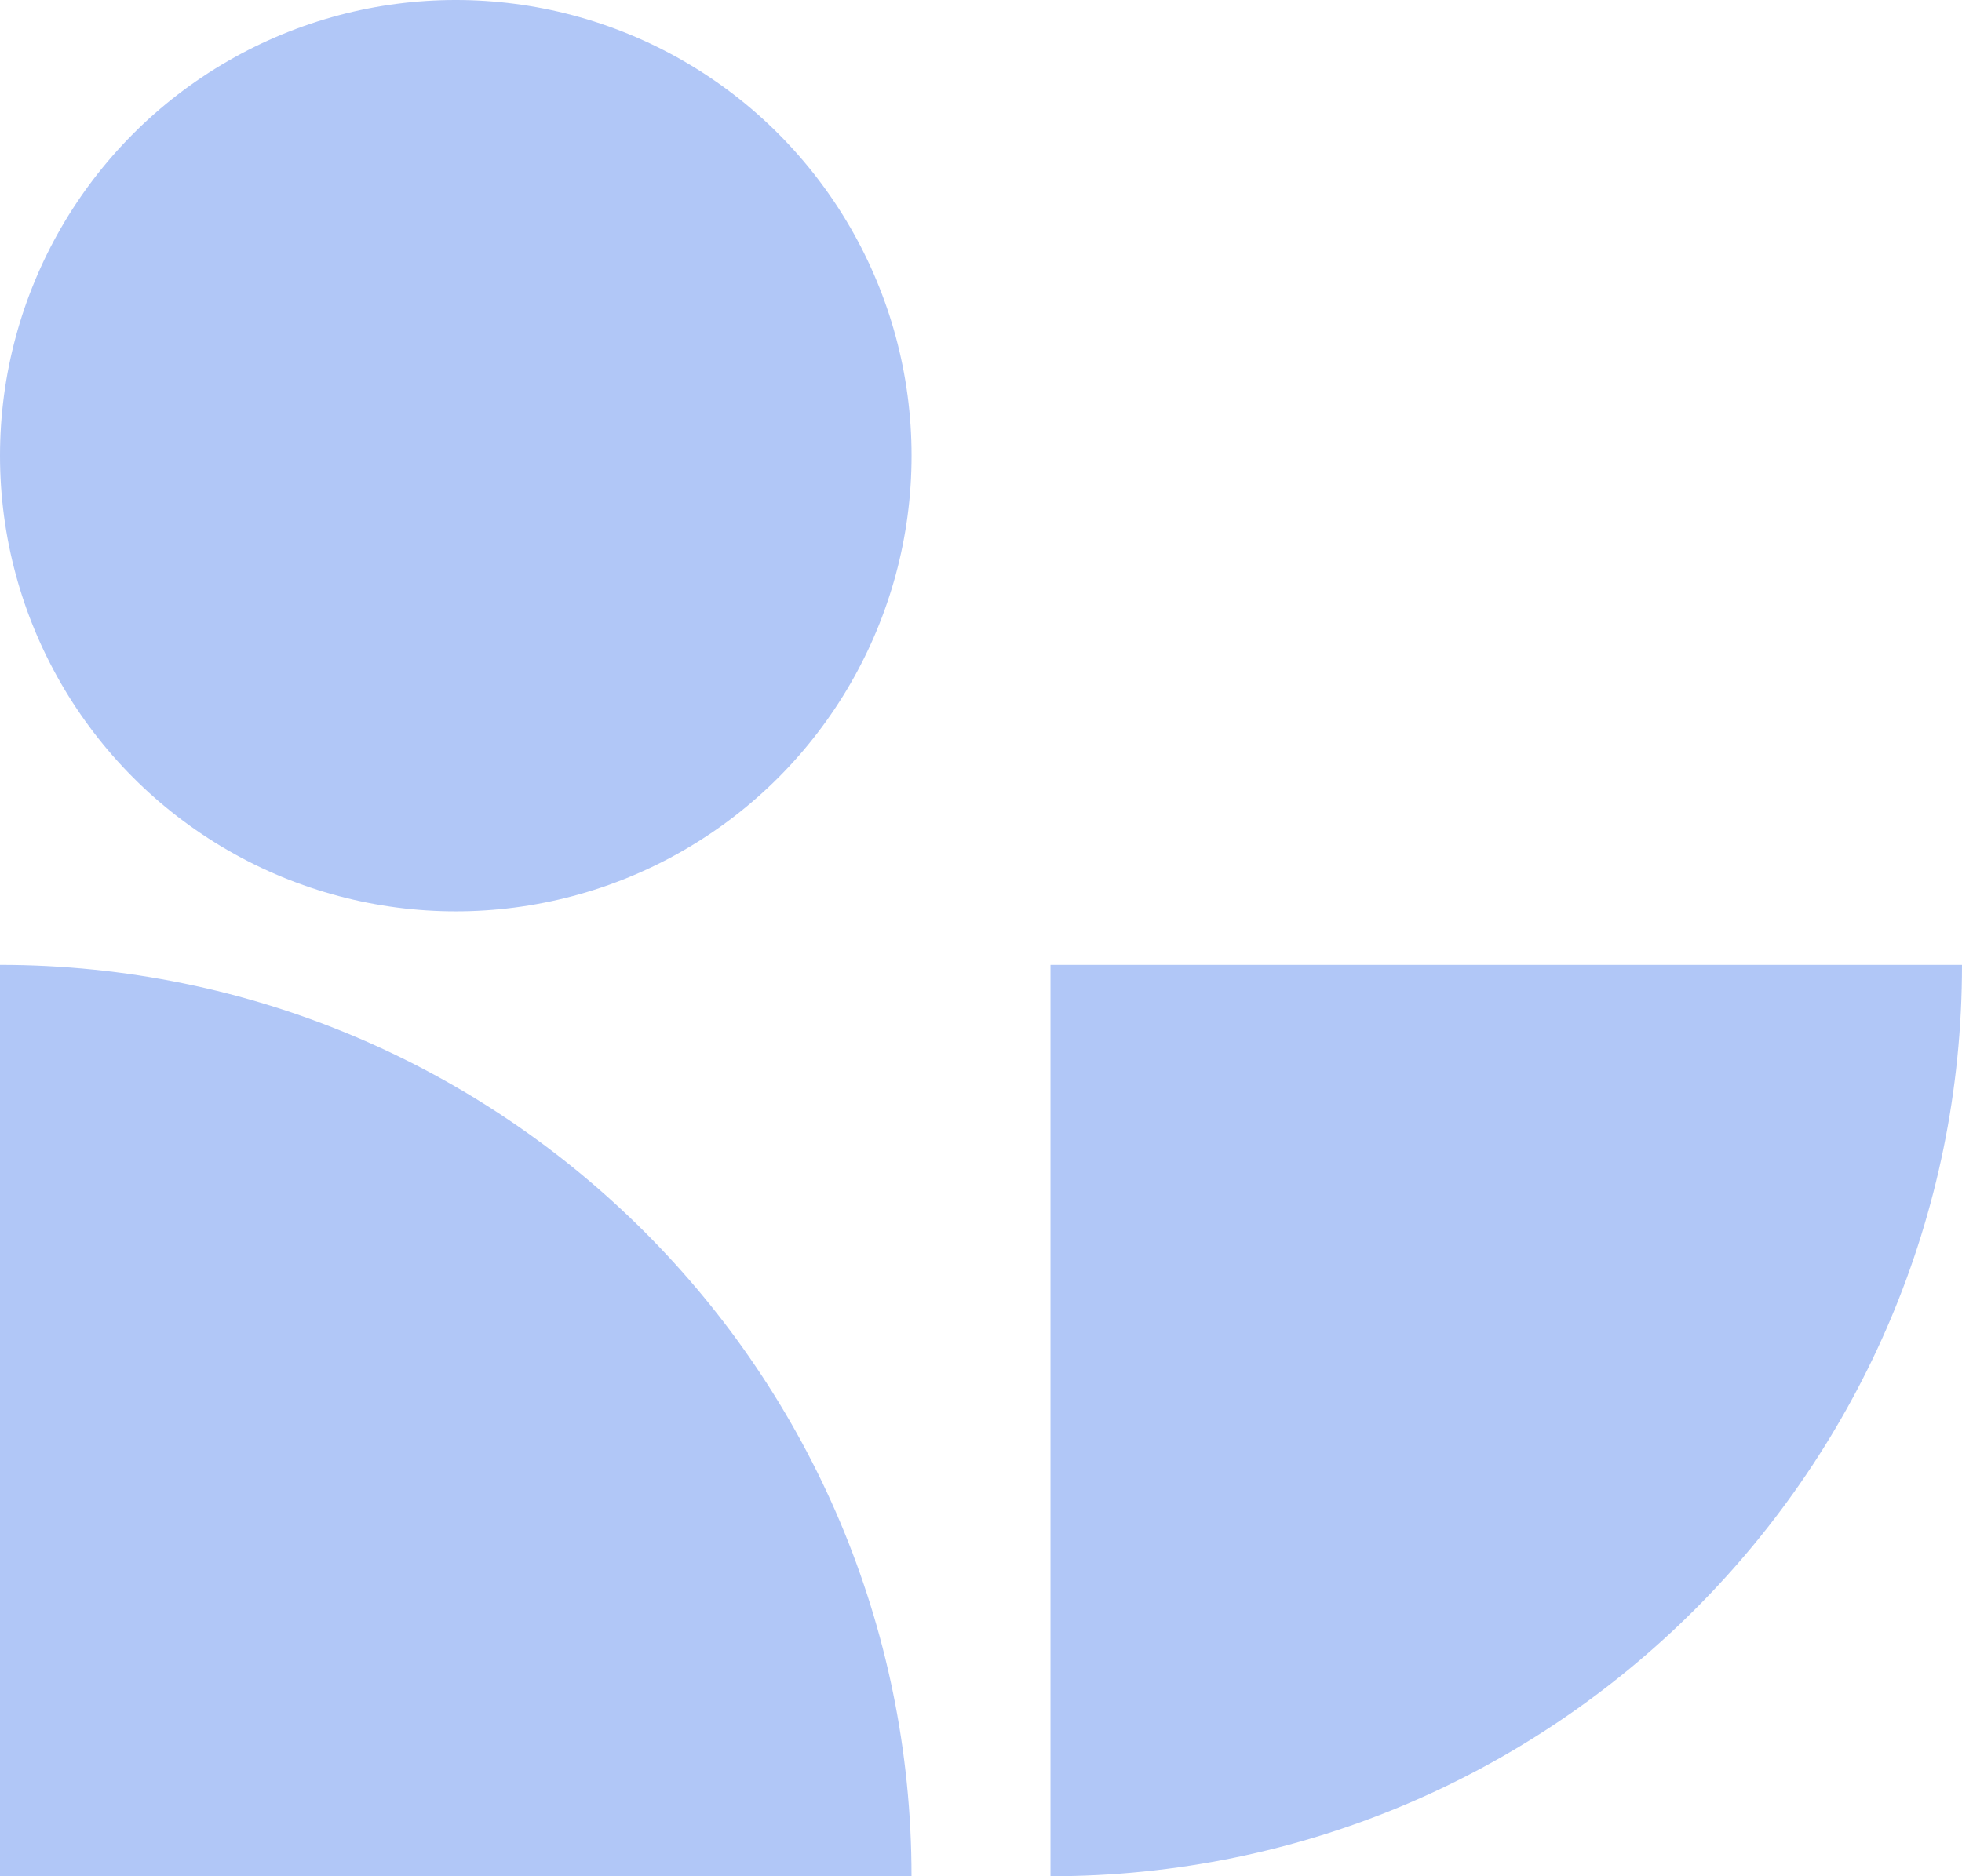
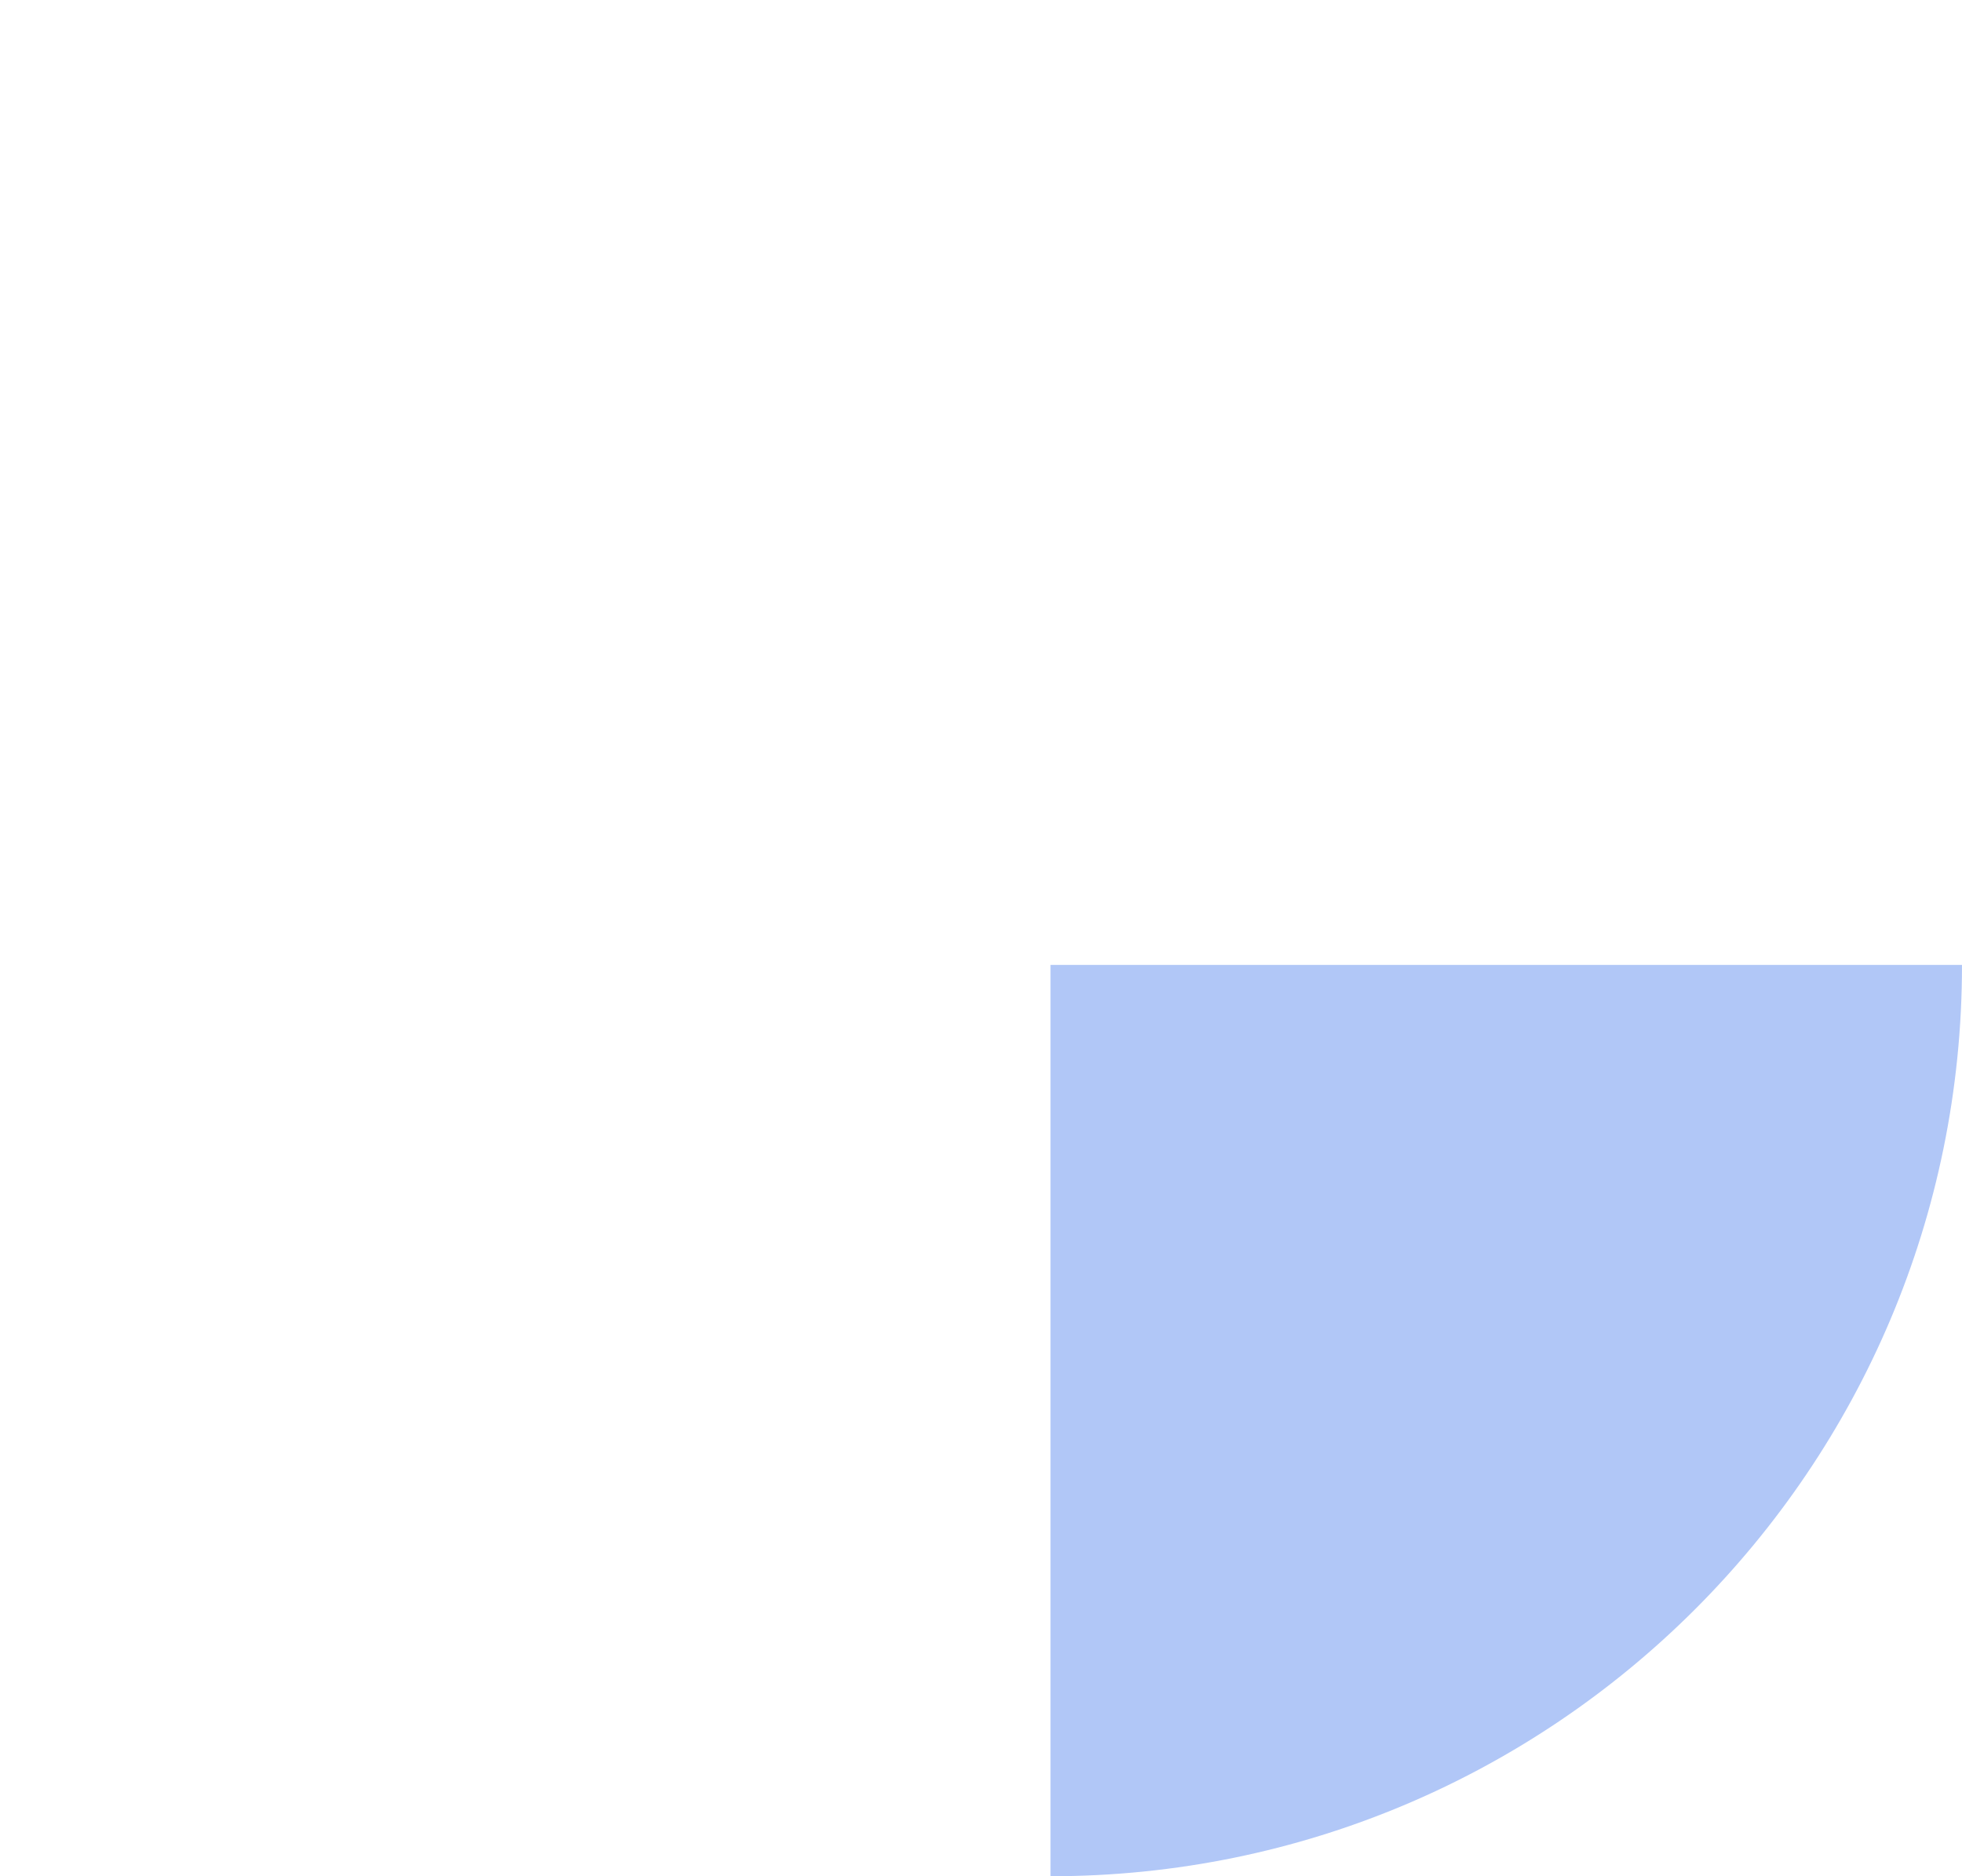
<svg xmlns="http://www.w3.org/2000/svg" width="100%" height="100%" viewBox="0 0 46 44" fill="none">
  <g id="Group 190">
    <path id="Ellipse 23" d="M24.629 44C36.432 44 46 34.432 46 22.628L24.629 22.628L24.629 44Z" fill="#B1C7F7" />
-     <path id="Ellipse 99" d="M21.371 44C21.371 32.197 11.803 22.628 0 22.628L3.7367e-06 44L21.371 44Z" fill="#B1C7F7" />
-     <ellipse id="Ellipse 98" cx="10.686" cy="10.686" rx="10.686" ry="10.686" transform="rotate(180 10.686 10.686)" fill="#B1C7F7" />
  </g>
</svg>